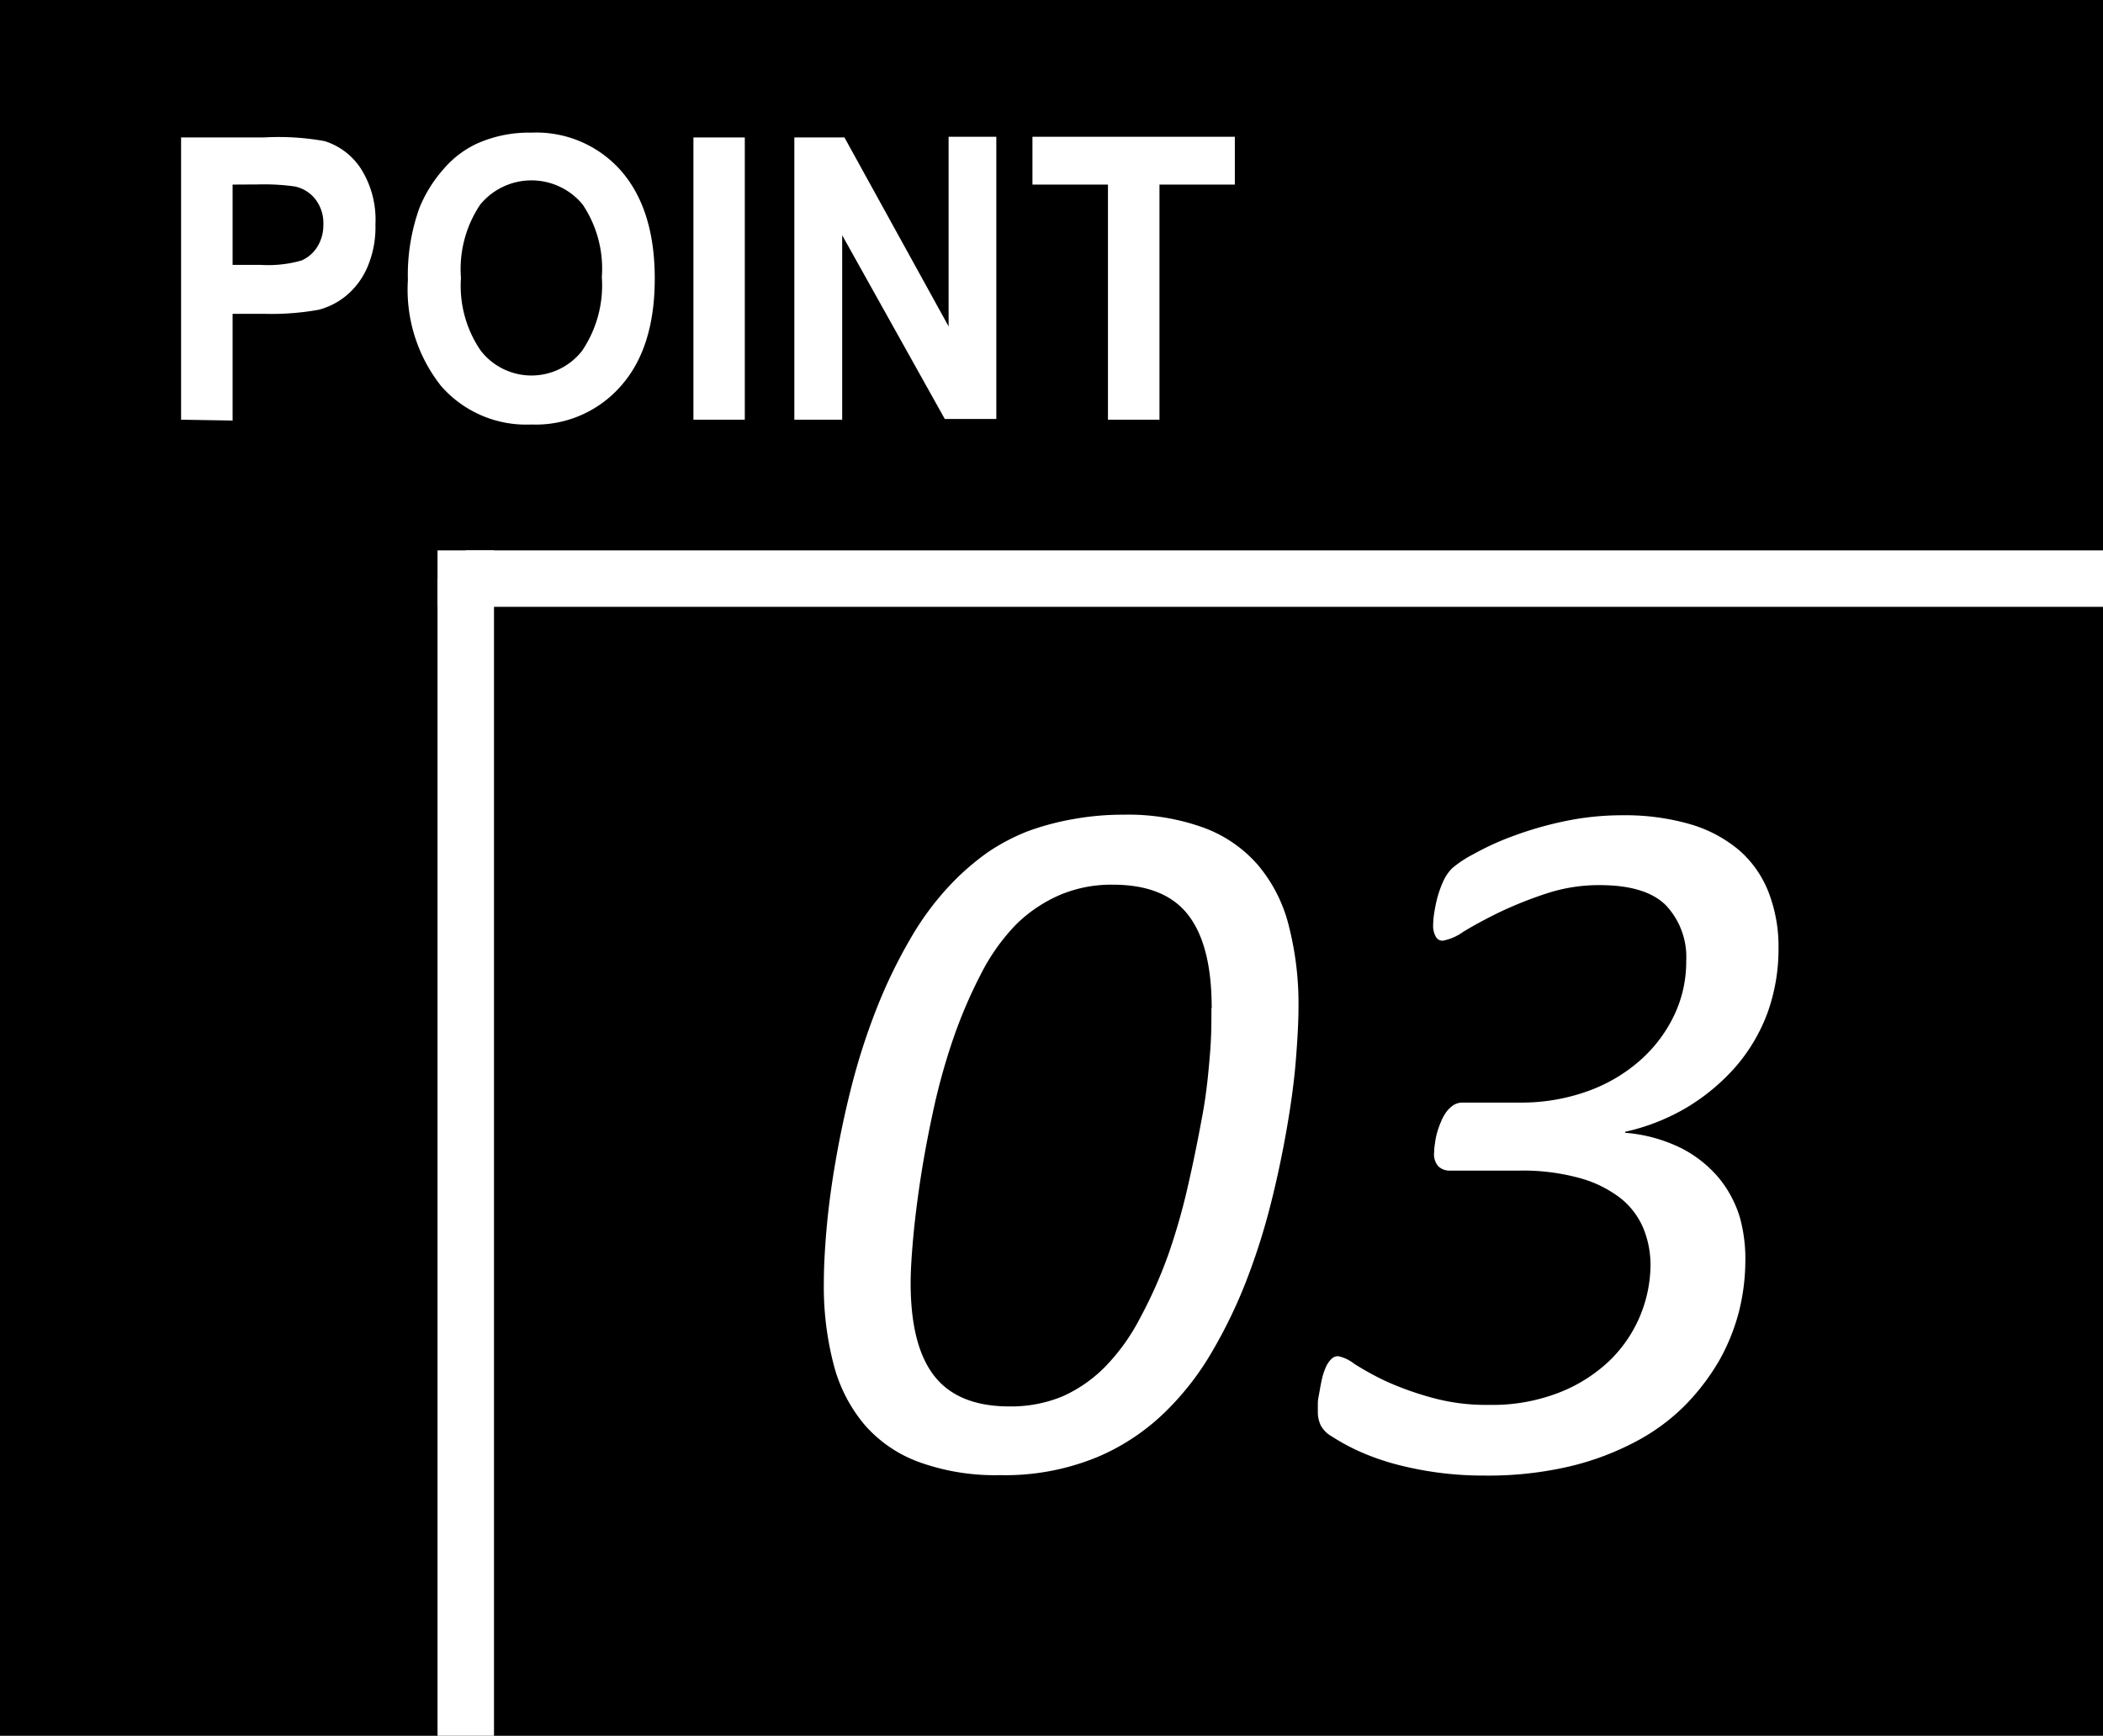
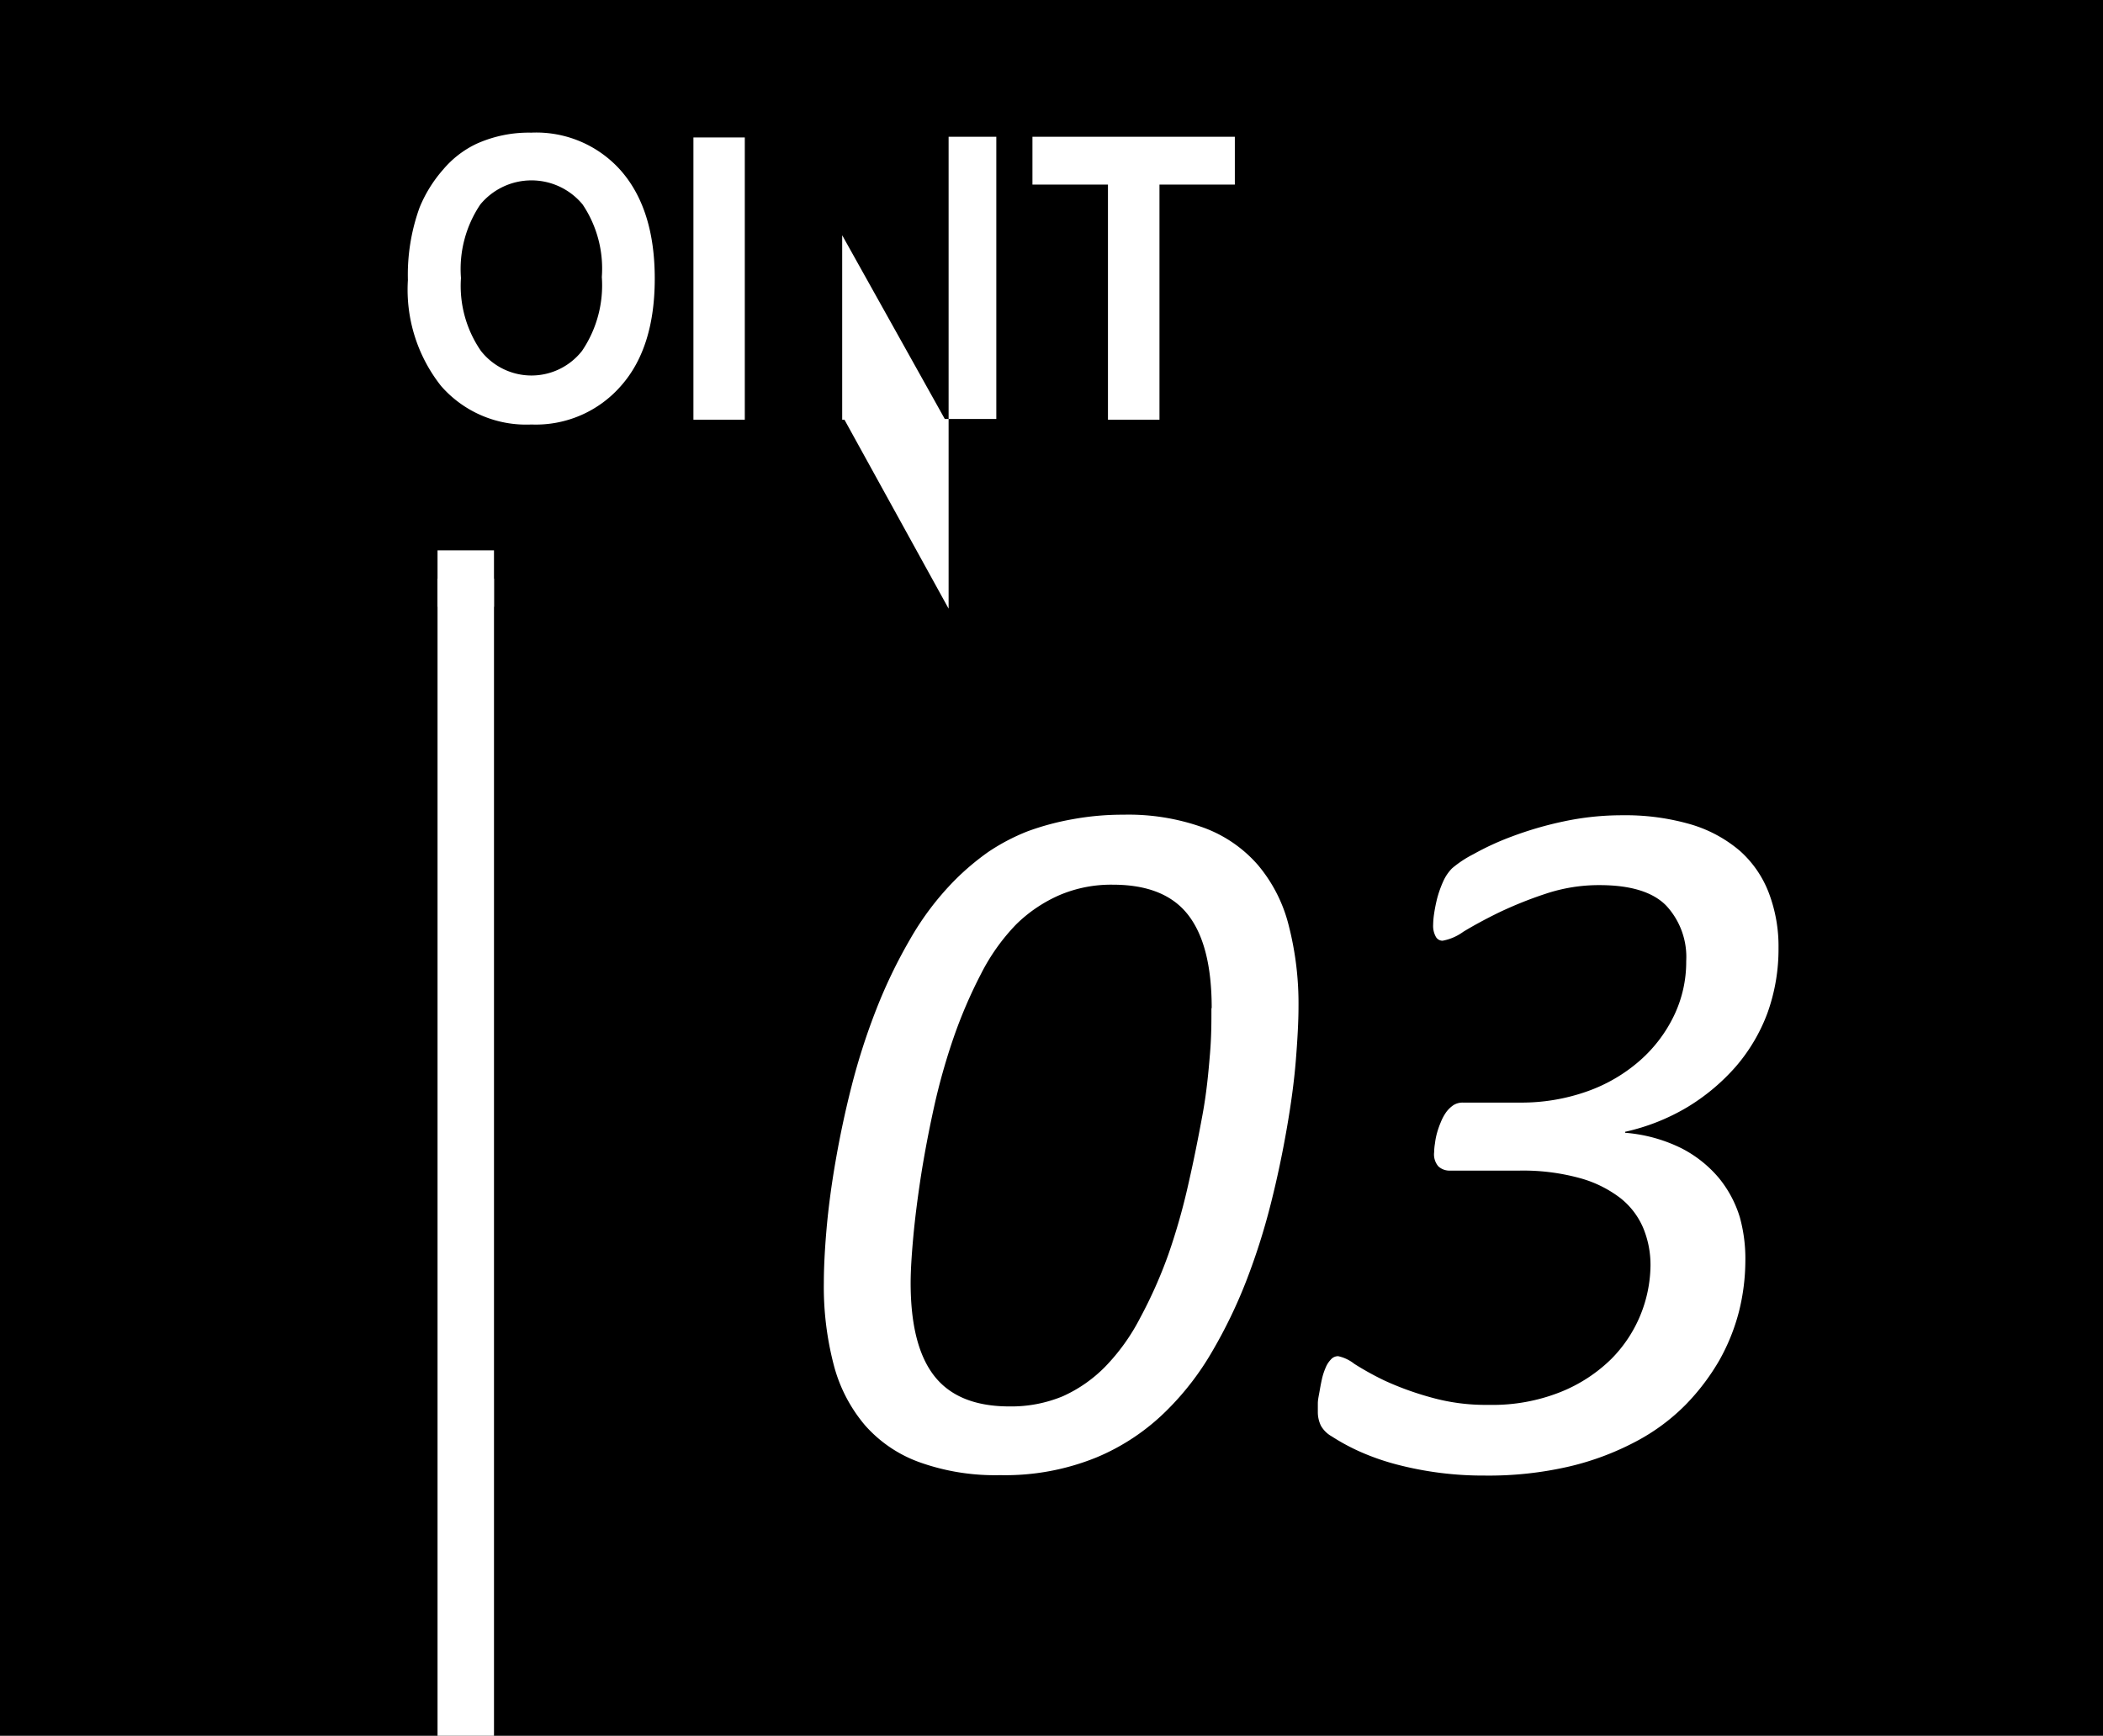
<svg xmlns="http://www.w3.org/2000/svg" viewBox="0 0 149 123">
  <defs>
    <style>.cls-1{fill:#fff;}.cls-2{fill:none;stroke:#fff;stroke-miterlimit:10;stroke-width:4px;}</style>
  </defs>
  <g id="レイヤー_2" data-name="レイヤー 2">
    <g id="_10point" data-name="10point">
      <rect width="149" height="123" />
      <rect class="cls-1" x="31" y="39" width="4" height="4" />
      <line class="cls-2" x1="33" y1="41" x2="33" y2="123" />
-       <line class="cls-2" x1="33" y1="41" x2="149" y2="41" />
-       <path class="cls-1" d="M12.83,29.74v-20h5.85A18.38,18.38,0,0,1,23,10a4.75,4.75,0,0,1,2.6,2,6.75,6.75,0,0,1,1,3.9,7.17,7.17,0,0,1-.6,3.1,5.36,5.36,0,0,1-1.53,2,5.1,5.1,0,0,1-1.89.95,18.84,18.84,0,0,1-3.78.29H16.48v7.56Zm3.65-16.66v5.69h2a8.6,8.6,0,0,0,2.88-.31,2.49,2.49,0,0,0,1.14-1,2.91,2.91,0,0,0,.41-1.55,2.75,2.75,0,0,0-.58-1.81,2.49,2.49,0,0,0-1.46-.89,15.84,15.84,0,0,0-2.62-.14Z" />
      <path class="cls-1" d="M28.9,19.84a14,14,0,0,1,.83-5.14A9.54,9.54,0,0,1,31.41,12a7,7,0,0,1,2.33-1.8,9,9,0,0,1,3.89-.8A8,8,0,0,1,44,12.1q2.39,2.74,2.39,7.64T44,27.34a8,8,0,0,1-6.35,2.74,8,8,0,0,1-6.4-2.73A11,11,0,0,1,28.9,19.84Zm3.76-.14a8.1,8.1,0,0,0,1.41,5.16,4.55,4.55,0,0,0,7.17,0,8.28,8.28,0,0,0,1.4-5.23,8.15,8.15,0,0,0-1.36-5.14,4.7,4.7,0,0,0-7.25,0A8.2,8.2,0,0,0,32.66,19.7Z" />
      <path class="cls-1" d="M49.13,29.74v-20h3.64v20Z" />
-       <path class="cls-1" d="M56.28,29.74v-20h3.55l7.38,13.39V9.69h3.38v20H66.94L59.67,16.67V29.74Z" />
+       <path class="cls-1" d="M56.28,29.74h3.55l7.38,13.39V9.69h3.38v20H66.94L59.67,16.67V29.74Z" />
      <path class="cls-1" d="M78.5,29.74V13.08H73.15V9.69H87.49v3.39H82.15V29.74Z" />
      <path class="cls-1" d="M92,71.37c0,1-.07,2.29-.19,3.78s-.34,3.1-.64,4.82-.67,3.51-1.14,5.36a46.66,46.66,0,0,1-1.72,5.41,34.75,34.75,0,0,1-2.41,5,19.8,19.8,0,0,1-3.18,4.15,15.5,15.5,0,0,1-5,3.37,17.15,17.15,0,0,1-6.87,1.27,15.85,15.85,0,0,1-5.66-.9A9.36,9.36,0,0,1,61.29,101a10.81,10.81,0,0,1-2.22-4.29,21.9,21.9,0,0,1-.7-5.82c0-1,.06-2.29.19-3.78s.34-3.09.64-4.82.67-3.5,1.14-5.34a46.06,46.06,0,0,1,1.74-5.41,35.87,35.87,0,0,1,2.41-5,20.24,20.24,0,0,1,3.16-4.17,18,18,0,0,1,2.37-2,14.42,14.42,0,0,1,2.78-1.46A18.57,18.57,0,0,1,76,58.05a19.57,19.57,0,0,1,3.59-.32,15.7,15.7,0,0,1,5.69.92,9.36,9.36,0,0,1,3.85,2.65,10.63,10.63,0,0,1,2.18,4.29A22.18,22.18,0,0,1,92,71.37Zm-6.15.07c0-3-.56-5.18-1.67-6.61s-2.89-2.14-5.33-2.14a9.34,9.34,0,0,0-3.74.72A10.19,10.19,0,0,0,72,65.5,14.38,14.38,0,0,0,69.51,69a33.93,33.93,0,0,0-1.93,4.48,44.86,44.86,0,0,0-1.41,5q-.56,2.55-.93,4.92c-.24,1.58-.42,3-.54,4.33s-.18,2.36-.18,3.18q0,4.47,1.69,6.61t5.31,2.14a9.51,9.51,0,0,0,3.78-.72,9.9,9.9,0,0,0,3-2.09,14.5,14.5,0,0,0,2.48-3.46,32.8,32.8,0,0,0,2-4.5,44.89,44.89,0,0,0,1.42-5c.39-1.7.71-3.33,1-4.9s.42-3,.53-4.33S85.83,72.26,85.83,71.44Z" />
      <path class="cls-1" d="M123.66,89.37a15,15,0,0,1-.44,3.52,14.3,14.3,0,0,1-1.39,3.48,15.88,15.88,0,0,1-2.41,3.18,14.36,14.36,0,0,1-3.52,2.6,19.63,19.63,0,0,1-4.69,1.76,25.24,25.24,0,0,1-6,.65,24.2,24.2,0,0,1-6.27-.79,17,17,0,0,1-2.53-.88,14.73,14.73,0,0,1-2.06-1.11,2,2,0,0,1-.76-.75,2.21,2.21,0,0,1-.22-1c0-.14,0-.33,0-.58s.06-.51.11-.79.1-.58.17-.89a4.47,4.47,0,0,1,.27-.85,1.82,1.82,0,0,1,.38-.59.67.67,0,0,1,.51-.23,2.77,2.77,0,0,1,1.14.54,20.64,20.64,0,0,0,2.17,1.2A21.4,21.4,0,0,0,101.31,99a14.28,14.28,0,0,0,4.17.55,13,13,0,0,0,5.11-.92,10.89,10.89,0,0,0,3.57-2.33,9.55,9.55,0,0,0,2.78-6.63,6.82,6.82,0,0,0-.51-2.64,5.37,5.37,0,0,0-1.62-2.13,8.33,8.33,0,0,0-2.88-1.42,15.17,15.17,0,0,0-4.27-.53h-4.89a1.17,1.17,0,0,1-.86-.3,1.3,1.3,0,0,1-.3-1,4.11,4.11,0,0,1,.06-.63,4.87,4.87,0,0,1,.15-.76,6.32,6.32,0,0,1,.27-.76,3.37,3.37,0,0,1,.38-.7,2.13,2.13,0,0,1,.51-.49,1.22,1.22,0,0,1,.67-.18h4a13.91,13.91,0,0,0,4.79-.79,11.41,11.41,0,0,0,3.74-2.18A10,10,0,0,0,118.59,72a8.78,8.78,0,0,0,.88-3.9,5.34,5.34,0,0,0-1.42-3.93q-1.42-1.45-4.73-1.45a11.92,11.92,0,0,0-3.83.62,28.13,28.13,0,0,0-3.31,1.33c-1,.49-1.82.94-2.51,1.36a3.58,3.58,0,0,1-1.46.63.54.54,0,0,1-.49-.3,1.58,1.58,0,0,1-.18-.82,6,6,0,0,1,.07-.81,11.35,11.35,0,0,1,.23-1.13,8,8,0,0,1,.42-1.16,3.16,3.16,0,0,1,.62-.91,7.81,7.81,0,0,1,1.51-1,19.36,19.36,0,0,1,2.74-1.26,25.11,25.11,0,0,1,3.64-1.06,19.8,19.8,0,0,1,4.17-.44,16.6,16.6,0,0,1,4.87.65,9.48,9.48,0,0,1,3.46,1.87,7.61,7.61,0,0,1,2.06,3,10.64,10.64,0,0,1,.68,3.88,13.36,13.36,0,0,1-.79,4.63A12.46,12.46,0,0,1,123,75.56a14.58,14.58,0,0,1-3.46,2.9,14.88,14.88,0,0,1-4.4,1.74v.07a10.92,10.92,0,0,1,4,1.1,8.56,8.56,0,0,1,2.65,2.11,8.12,8.12,0,0,1,1.48,2.78A11,11,0,0,1,123.66,89.37Z" />
    </g>
  </g>
</svg>